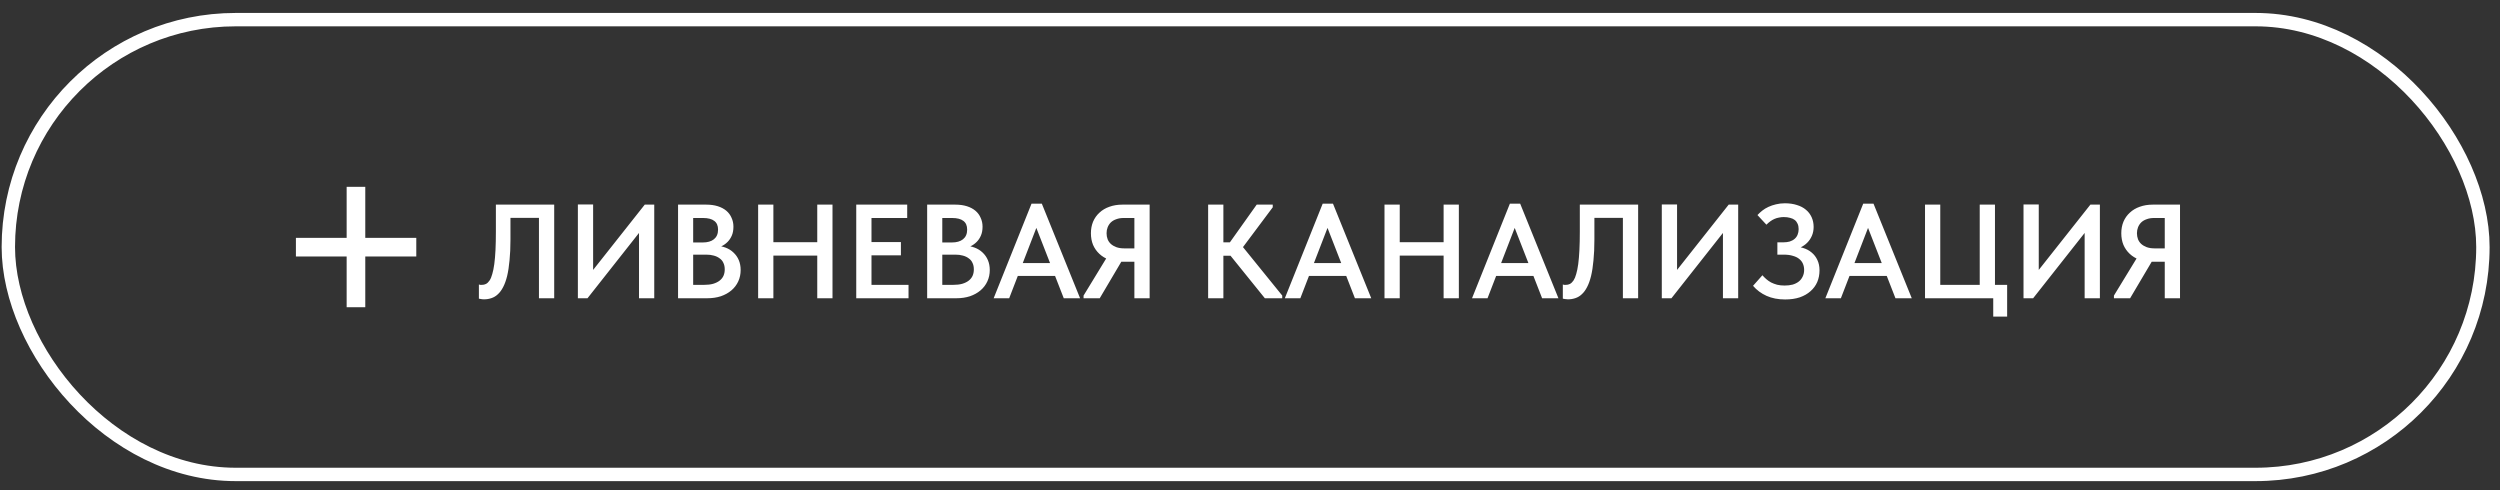
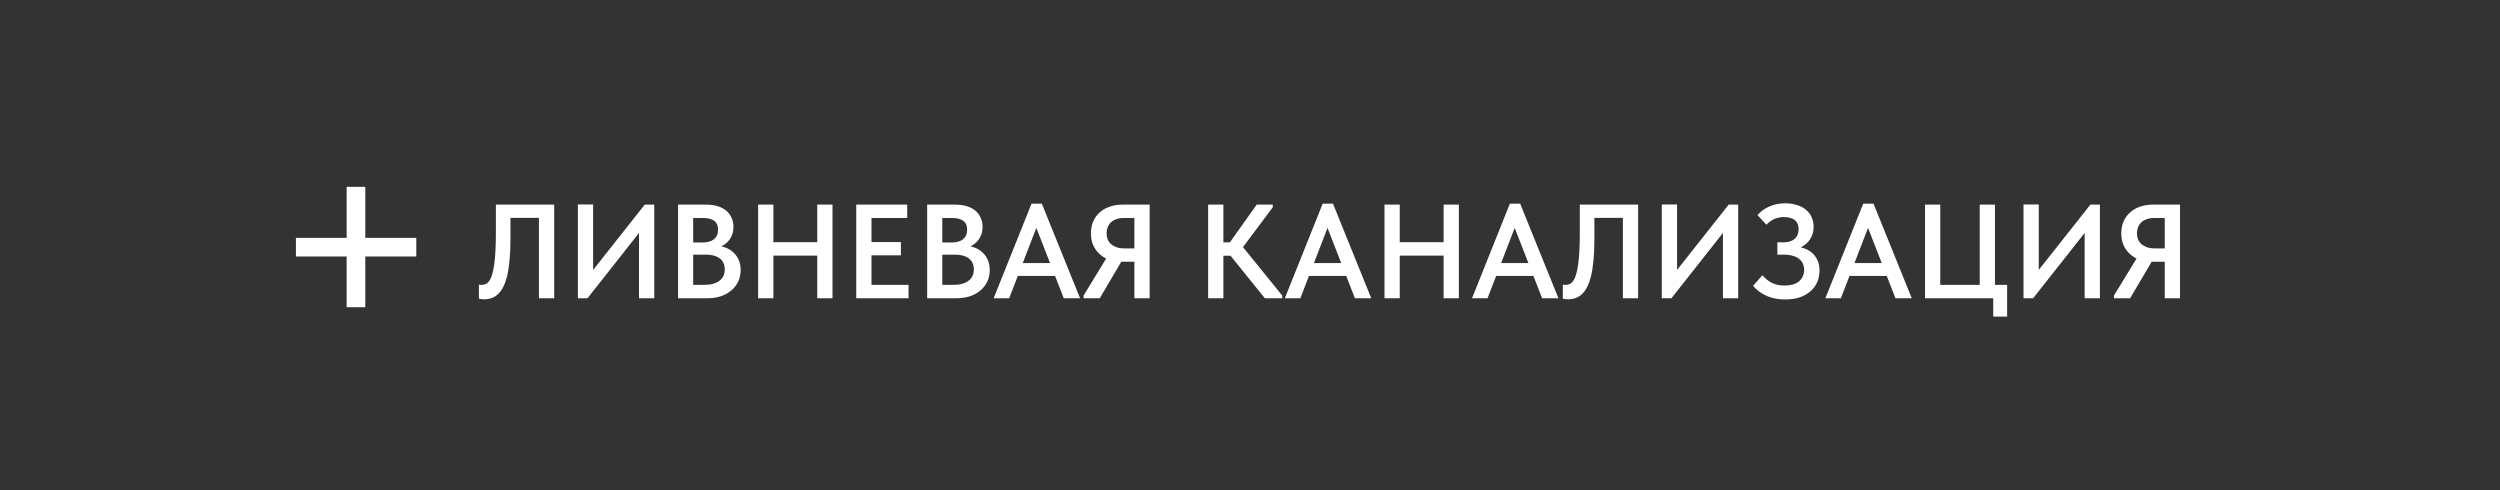
<svg xmlns="http://www.w3.org/2000/svg" width="153" height="30" viewBox="0 0 153 30" fill="none">
  <rect x="0" y="0" width="153" height="30" fill="#333333" stroke="none" />
-   <rect x="0.51" y="1.202" width="151.444" height="27.833" rx="13.916" stroke="white" stroke-width="0.819" />
  <path d="M29.62 18.319C29.554 18.319 29.494 18.313 29.439 18.302C29.385 18.297 29.341 18.288 29.308 18.278V17.41C29.33 17.421 29.358 17.429 29.39 17.434C29.423 17.434 29.456 17.434 29.489 17.434C29.581 17.434 29.666 17.415 29.742 17.377C29.824 17.333 29.898 17.262 29.963 17.164C30.029 17.066 30.083 16.935 30.127 16.771C30.176 16.608 30.217 16.406 30.25 16.166C30.283 15.92 30.307 15.633 30.324 15.306C30.34 14.973 30.348 14.591 30.348 14.16V12.523H33.917V18.253H32.984V13.333H31.24V14.668C31.24 15.148 31.221 15.571 31.183 15.936C31.15 16.302 31.101 16.621 31.036 16.894C30.97 17.162 30.888 17.388 30.79 17.574C30.697 17.754 30.591 17.898 30.471 18.007C30.356 18.117 30.225 18.196 30.078 18.245C29.936 18.294 29.783 18.319 29.62 18.319ZM35.366 18.253V12.514H36.299V16.861L36.119 16.747L39.459 12.523H40.04V18.253H39.107V13.628L39.467 13.8L35.955 18.253H35.366ZM41.497 18.253V12.523H43.217C43.484 12.523 43.721 12.556 43.929 12.621C44.136 12.686 44.311 12.779 44.453 12.899C44.594 13.019 44.701 13.164 44.772 13.333C44.848 13.497 44.886 13.677 44.886 13.873C44.886 14.081 44.854 14.261 44.788 14.414C44.723 14.566 44.635 14.697 44.526 14.807C44.417 14.916 44.294 15.003 44.158 15.069C44.027 15.134 43.893 15.178 43.757 15.2L43.765 15.036C43.994 15.041 44.204 15.079 44.395 15.15C44.586 15.221 44.75 15.322 44.886 15.453C45.028 15.584 45.138 15.74 45.214 15.92C45.29 16.1 45.328 16.302 45.328 16.526C45.328 16.777 45.279 17.009 45.181 17.222C45.083 17.434 44.944 17.617 44.764 17.77C44.584 17.923 44.368 18.043 44.117 18.13C43.866 18.212 43.588 18.253 43.282 18.253H41.497ZM42.422 17.926L42.07 17.434H43.069C43.293 17.434 43.484 17.413 43.642 17.369C43.806 17.32 43.94 17.254 44.043 17.172C44.153 17.085 44.232 16.984 44.281 16.87C44.33 16.755 44.354 16.627 44.354 16.485C44.354 16.332 44.327 16.201 44.273 16.092C44.223 15.977 44.147 15.884 44.043 15.813C43.945 15.737 43.825 15.68 43.683 15.642C43.547 15.603 43.394 15.584 43.225 15.584H42.144V14.839H43.004C43.151 14.839 43.282 14.823 43.397 14.79C43.511 14.758 43.609 14.708 43.691 14.643C43.773 14.577 43.836 14.496 43.88 14.397C43.923 14.299 43.945 14.184 43.945 14.053C43.945 13.813 43.869 13.636 43.716 13.521C43.563 13.401 43.331 13.341 43.02 13.341H42.07L42.422 12.883V17.926ZM50.483 14.823V15.642H46.864V14.823H50.483ZM47.331 12.523V18.253H46.398V12.523H47.331ZM50.016 18.253V12.523H50.949V18.253H50.016ZM52.402 18.253V12.523H55.521V13.341H53.335V14.815H55.136V15.625H53.335V17.434H55.602V18.253H52.402ZM56.742 18.253V12.523H58.462C58.729 12.523 58.966 12.556 59.174 12.621C59.381 12.686 59.556 12.779 59.698 12.899C59.84 13.019 59.946 13.164 60.017 13.333C60.093 13.497 60.132 13.677 60.132 13.873C60.132 14.081 60.099 14.261 60.033 14.414C59.968 14.566 59.881 14.697 59.771 14.807C59.662 14.916 59.539 15.003 59.403 15.069C59.272 15.134 59.138 15.178 59.002 15.2L59.01 15.036C59.239 15.041 59.449 15.079 59.64 15.15C59.831 15.221 59.995 15.322 60.132 15.453C60.273 15.584 60.383 15.74 60.459 15.92C60.535 16.1 60.574 16.302 60.574 16.526C60.574 16.777 60.525 17.009 60.426 17.222C60.328 17.434 60.189 17.617 60.009 17.77C59.829 17.923 59.613 18.043 59.362 18.13C59.111 18.212 58.833 18.253 58.527 18.253H56.742ZM57.668 17.926L57.316 17.434H58.314C58.538 17.434 58.729 17.413 58.887 17.369C59.051 17.32 59.185 17.254 59.288 17.172C59.398 17.085 59.477 16.984 59.526 16.87C59.575 16.755 59.599 16.627 59.599 16.485C59.599 16.332 59.572 16.201 59.518 16.092C59.468 15.977 59.392 15.884 59.288 15.813C59.19 15.737 59.07 15.68 58.928 15.642C58.792 15.603 58.639 15.584 58.47 15.584H57.389V14.839H58.249C58.396 14.839 58.527 14.823 58.642 14.79C58.756 14.758 58.855 14.708 58.936 14.643C59.018 14.577 59.081 14.496 59.125 14.397C59.168 14.299 59.19 14.184 59.19 14.053C59.19 13.813 59.114 13.636 58.961 13.521C58.808 13.401 58.576 13.341 58.265 13.341H57.316L57.668 12.883V17.926ZM60.812 18.253L63.129 12.465H63.76L66.101 18.253H65.102L63.268 13.546H63.579L61.762 18.253H60.812ZM62.081 16.886V16.1H64.775V16.886H62.081ZM69.424 18.253V16.018H68.639C68.36 16.018 68.104 15.977 67.869 15.895C67.64 15.808 67.443 15.688 67.28 15.535C67.116 15.382 66.988 15.2 66.895 14.987C66.808 14.774 66.764 14.537 66.764 14.274C66.764 14.018 66.808 13.783 66.895 13.57C66.988 13.352 67.119 13.167 67.288 13.014C67.457 12.856 67.659 12.736 67.894 12.654C68.134 12.566 68.401 12.523 68.696 12.523H70.358V18.253H69.424ZM66.314 18.253V18.089L67.812 15.633L68.769 15.773L67.304 18.253H66.314ZM68.786 15.2H69.424V13.341H68.769C68.6 13.341 68.45 13.366 68.319 13.415C68.188 13.459 68.076 13.524 67.984 13.611C67.896 13.699 67.831 13.8 67.787 13.914C67.743 14.024 67.722 14.144 67.722 14.274C67.722 14.405 67.743 14.528 67.787 14.643C67.831 14.752 67.896 14.848 67.984 14.929C68.076 15.011 68.188 15.077 68.319 15.126C68.456 15.175 68.611 15.2 68.786 15.2ZM77.409 18.253L74.978 15.241L76.91 12.523H77.892V12.686L75.854 15.412V14.856L78.473 18.089V18.253H77.409ZM74.421 15.65V14.831H75.665V15.65H74.421ZM74.871 12.523V18.253H73.938V12.523H74.871ZM78.632 18.253L80.948 12.465H81.579L83.92 18.253H82.921L81.088 13.546H81.399L79.581 18.253H78.632ZM79.901 16.886V16.1H82.594V16.886H79.901ZM88.816 14.823V15.642H85.197V14.823H88.816ZM85.664 12.523V18.253H84.731V12.523H85.664ZM88.349 18.253V12.523H89.282V18.253H88.349ZM90.088 18.253L92.404 12.465H93.035L95.376 18.253H94.377L92.543 13.546H92.855L91.037 18.253H90.088ZM91.356 16.886V16.1H94.05V16.886H91.356ZM95.956 18.319C95.891 18.319 95.831 18.313 95.776 18.302C95.722 18.297 95.678 18.288 95.645 18.278V17.41C95.667 17.421 95.694 17.429 95.727 17.434C95.76 17.434 95.793 17.434 95.825 17.434C95.918 17.434 96.003 17.415 96.079 17.377C96.161 17.333 96.234 17.262 96.3 17.164C96.365 17.066 96.42 16.935 96.464 16.771C96.513 16.608 96.554 16.406 96.587 16.166C96.619 15.92 96.644 15.633 96.66 15.306C96.677 14.973 96.685 14.591 96.685 14.16V12.523H100.254V18.253H99.321V13.333H97.577V14.668C97.577 15.148 97.558 15.571 97.52 15.936C97.487 16.302 97.438 16.621 97.372 16.894C97.307 17.162 97.225 17.388 97.127 17.574C97.034 17.754 96.928 17.898 96.808 18.007C96.693 18.117 96.562 18.196 96.415 18.245C96.273 18.294 96.12 18.319 95.956 18.319ZM101.702 18.253V12.514H102.636V16.861L102.456 16.747L105.796 12.523H106.377V18.253H105.444V13.628L105.804 13.8L102.292 18.253H101.702ZM109.25 18.327C108.819 18.327 108.44 18.253 108.112 18.106C107.785 17.958 107.509 17.754 107.286 17.492L107.859 16.845C107.93 16.927 108.009 17.006 108.096 17.082C108.183 17.159 108.282 17.227 108.391 17.287C108.5 17.342 108.623 17.388 108.759 17.426C108.896 17.459 109.048 17.475 109.218 17.475C109.398 17.475 109.561 17.456 109.709 17.418C109.856 17.374 109.982 17.312 110.085 17.23C110.189 17.148 110.268 17.047 110.323 16.927C110.383 16.807 110.413 16.67 110.413 16.518C110.413 16.381 110.388 16.256 110.339 16.141C110.29 16.026 110.214 15.928 110.11 15.846C110.012 15.764 109.883 15.702 109.725 15.658C109.572 15.609 109.384 15.584 109.16 15.584H108.775V14.831H109.136C109.283 14.831 109.414 14.815 109.529 14.782C109.649 14.744 109.75 14.689 109.831 14.618C109.913 14.547 109.973 14.463 110.012 14.365C110.055 14.261 110.077 14.146 110.077 14.021C110.077 13.895 110.055 13.786 110.012 13.693C109.973 13.601 109.916 13.524 109.84 13.464C109.763 13.404 109.668 13.36 109.553 13.333C109.439 13.3 109.308 13.284 109.16 13.284C109.062 13.284 108.964 13.295 108.866 13.317C108.773 13.333 108.683 13.36 108.595 13.399C108.508 13.437 108.423 13.486 108.342 13.546C108.265 13.601 108.186 13.669 108.104 13.751L107.556 13.161C107.643 13.069 107.741 12.978 107.85 12.891C107.96 12.804 108.085 12.727 108.227 12.662C108.369 12.596 108.522 12.544 108.685 12.506C108.855 12.463 109.037 12.441 109.234 12.441C109.507 12.441 109.752 12.476 109.971 12.547C110.189 12.613 110.372 12.708 110.519 12.834C110.672 12.959 110.789 13.112 110.871 13.292C110.953 13.472 110.994 13.671 110.994 13.89C110.994 14.086 110.958 14.266 110.888 14.43C110.817 14.594 110.721 14.736 110.601 14.856C110.481 14.976 110.339 15.074 110.175 15.15C110.017 15.221 109.848 15.271 109.668 15.298L109.692 15.077C109.927 15.077 110.145 15.11 110.347 15.175C110.549 15.235 110.724 15.328 110.871 15.453C111.024 15.579 111.141 15.732 111.223 15.912C111.31 16.092 111.354 16.302 111.354 16.542C111.354 16.804 111.308 17.044 111.215 17.262C111.122 17.475 110.986 17.661 110.806 17.819C110.631 17.977 110.413 18.103 110.151 18.196C109.889 18.283 109.589 18.327 109.25 18.327ZM111.712 18.253L114.029 12.465H114.659L117 18.253H116.002L114.168 13.546H114.479L112.662 18.253H111.712ZM112.981 16.886V16.1H115.674V16.886H112.981ZM121.986 19.375V18.253H117.811V12.523H118.744V17.434H121.159V12.523H122.092V17.434H122.837V19.375H121.986ZM123.839 18.253V12.514H124.772V16.861L124.592 16.747L127.932 12.523H128.513V18.253H127.58V13.628L127.94 13.8L124.428 18.253H123.839ZM132.483 18.253V16.018H131.698C131.419 16.018 131.163 15.977 130.928 15.895C130.699 15.808 130.502 15.688 130.339 15.535C130.175 15.382 130.047 15.2 129.954 14.987C129.867 14.774 129.823 14.537 129.823 14.274C129.823 14.018 129.867 13.783 129.954 13.57C130.047 13.352 130.178 13.167 130.347 13.014C130.516 12.856 130.718 12.736 130.953 12.654C131.193 12.566 131.46 12.523 131.755 12.523H133.417V18.253H132.483ZM129.373 18.253V18.089L130.871 15.633L131.829 15.773L130.363 18.253H129.373ZM131.845 15.2H132.483V13.341H131.829C131.659 13.341 131.509 13.366 131.378 13.415C131.247 13.459 131.135 13.524 131.043 13.611C130.955 13.699 130.89 13.8 130.846 13.914C130.803 14.024 130.781 14.144 130.781 14.274C130.781 14.405 130.803 14.528 130.846 14.643C130.89 14.752 130.955 14.848 131.043 14.929C131.135 15.011 131.247 15.077 131.378 15.126C131.515 15.175 131.67 15.2 131.845 15.2Z" fill="white" />
  <path d="M25.477 14.557V15.697H18.11V14.557H25.477ZM21.215 11.434H22.355V18.802H21.215V11.434Z" fill="white" />
</svg>